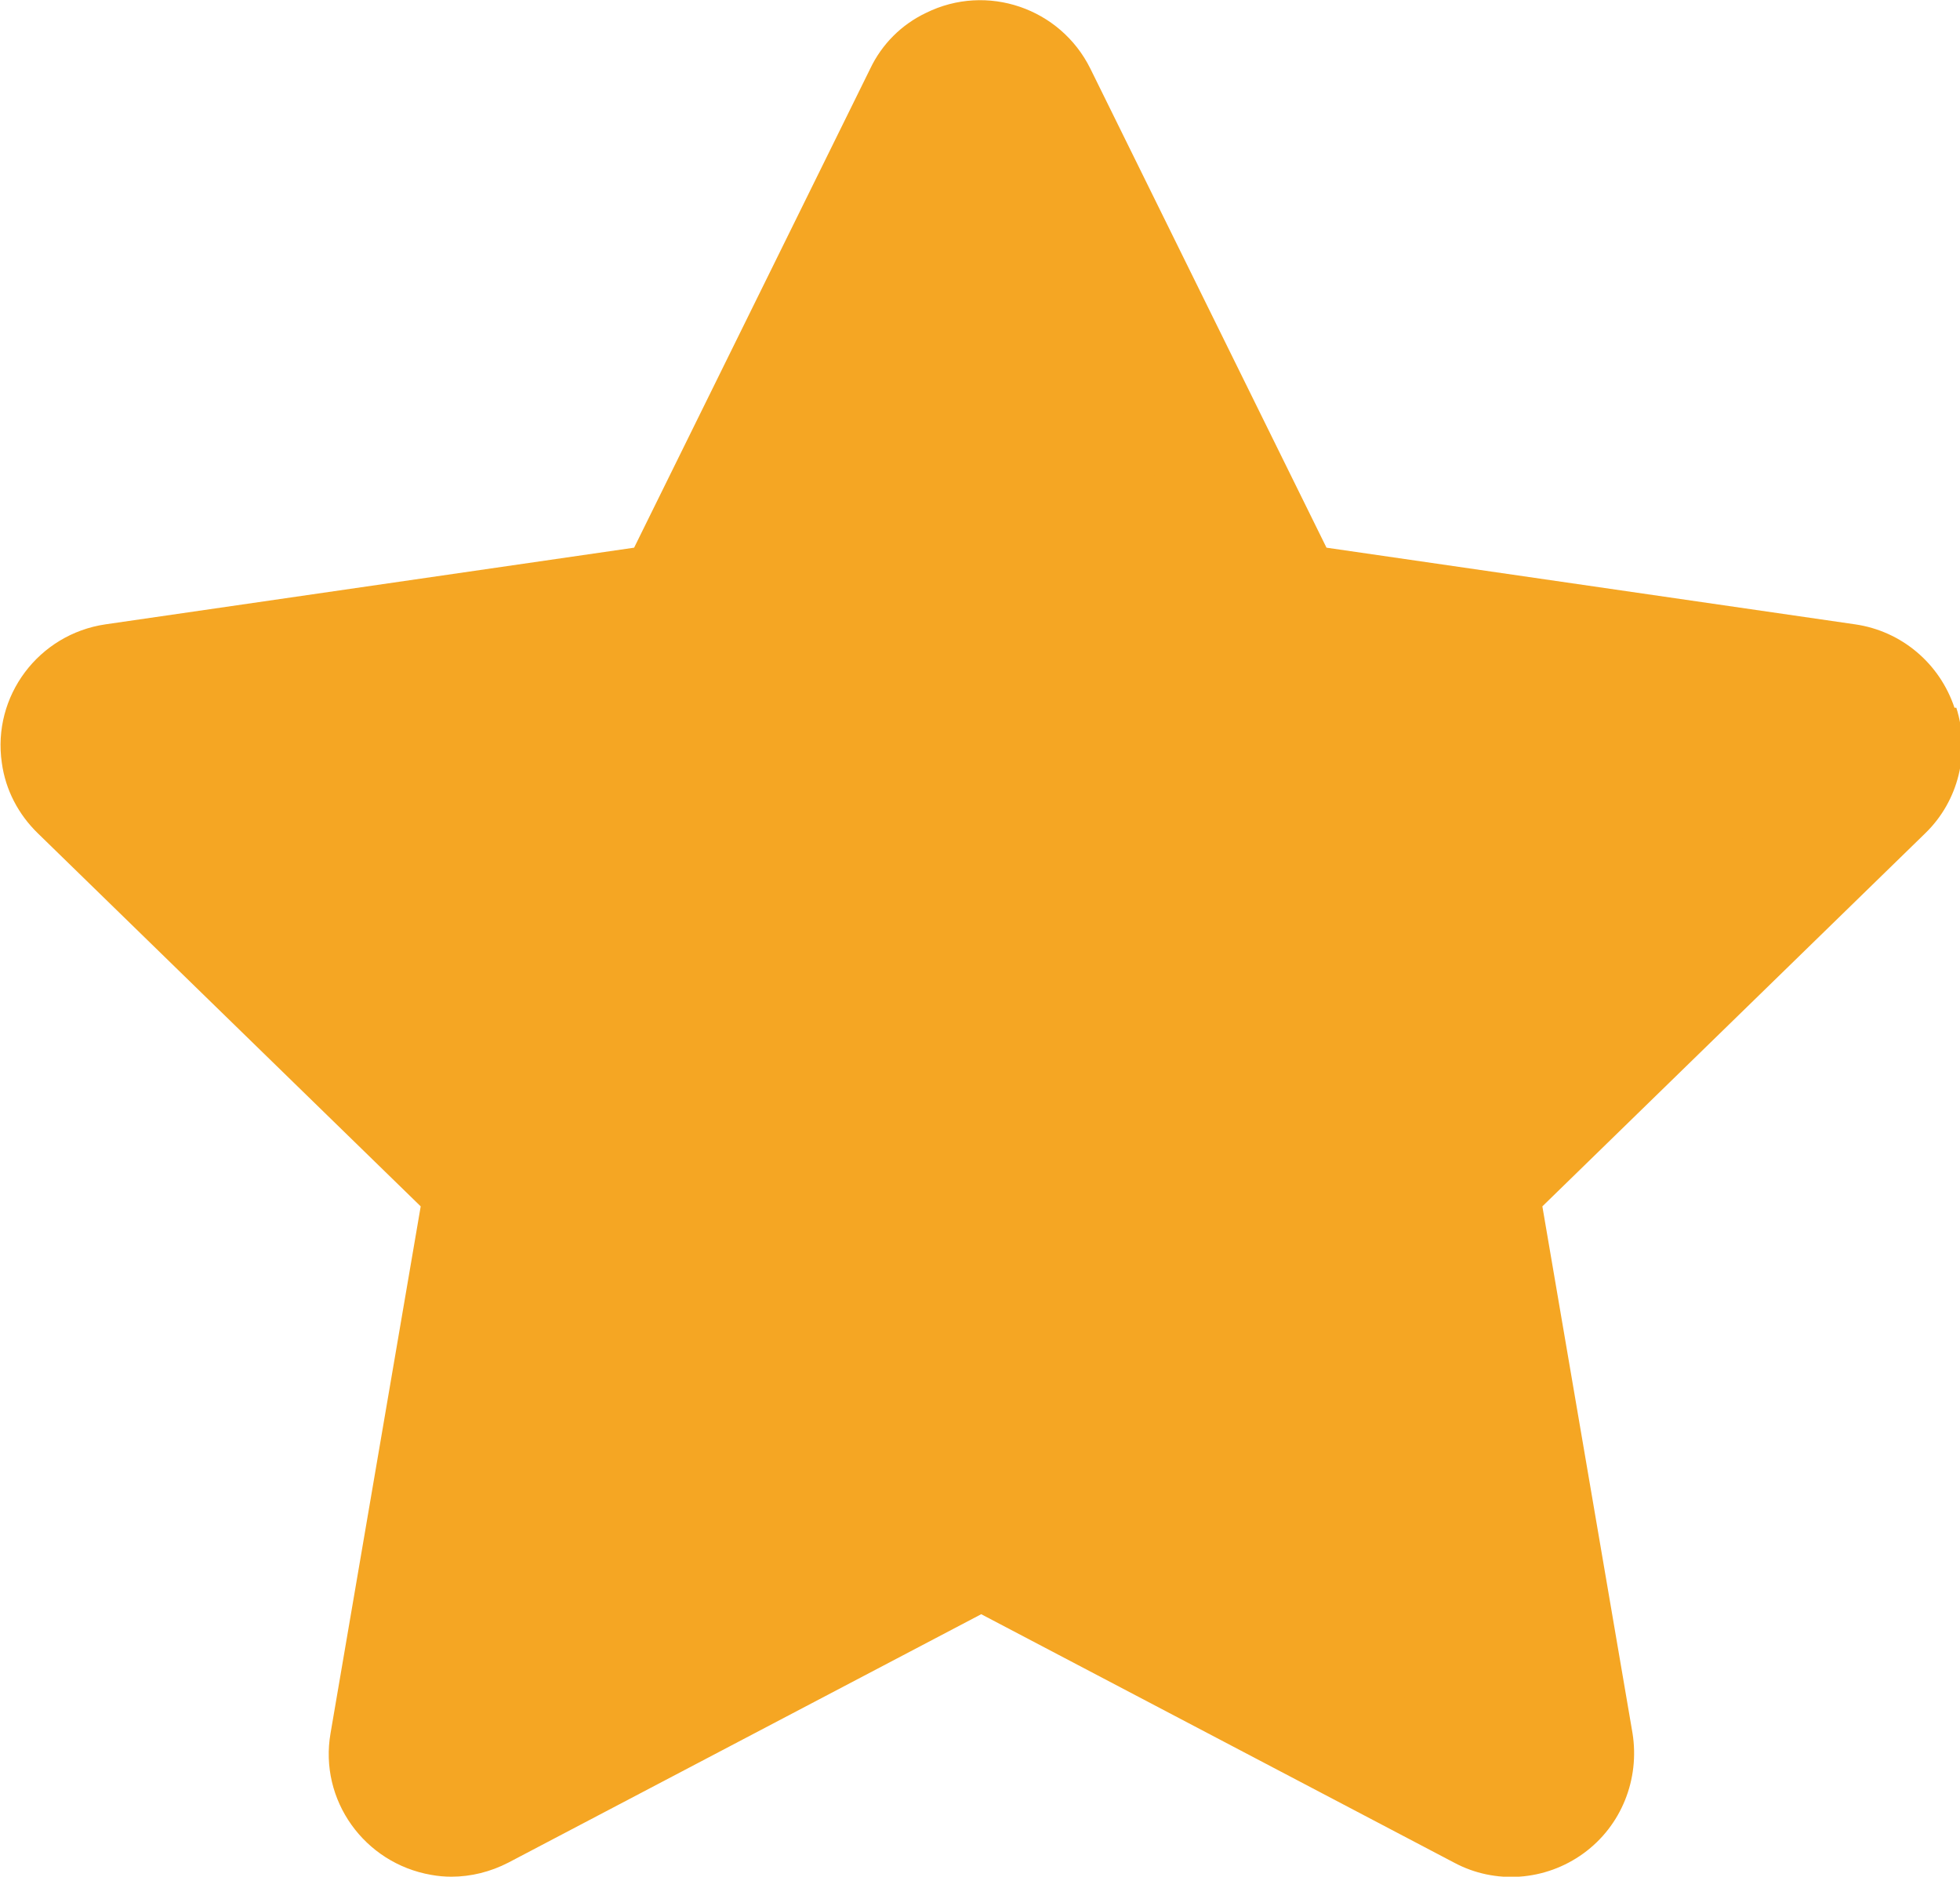
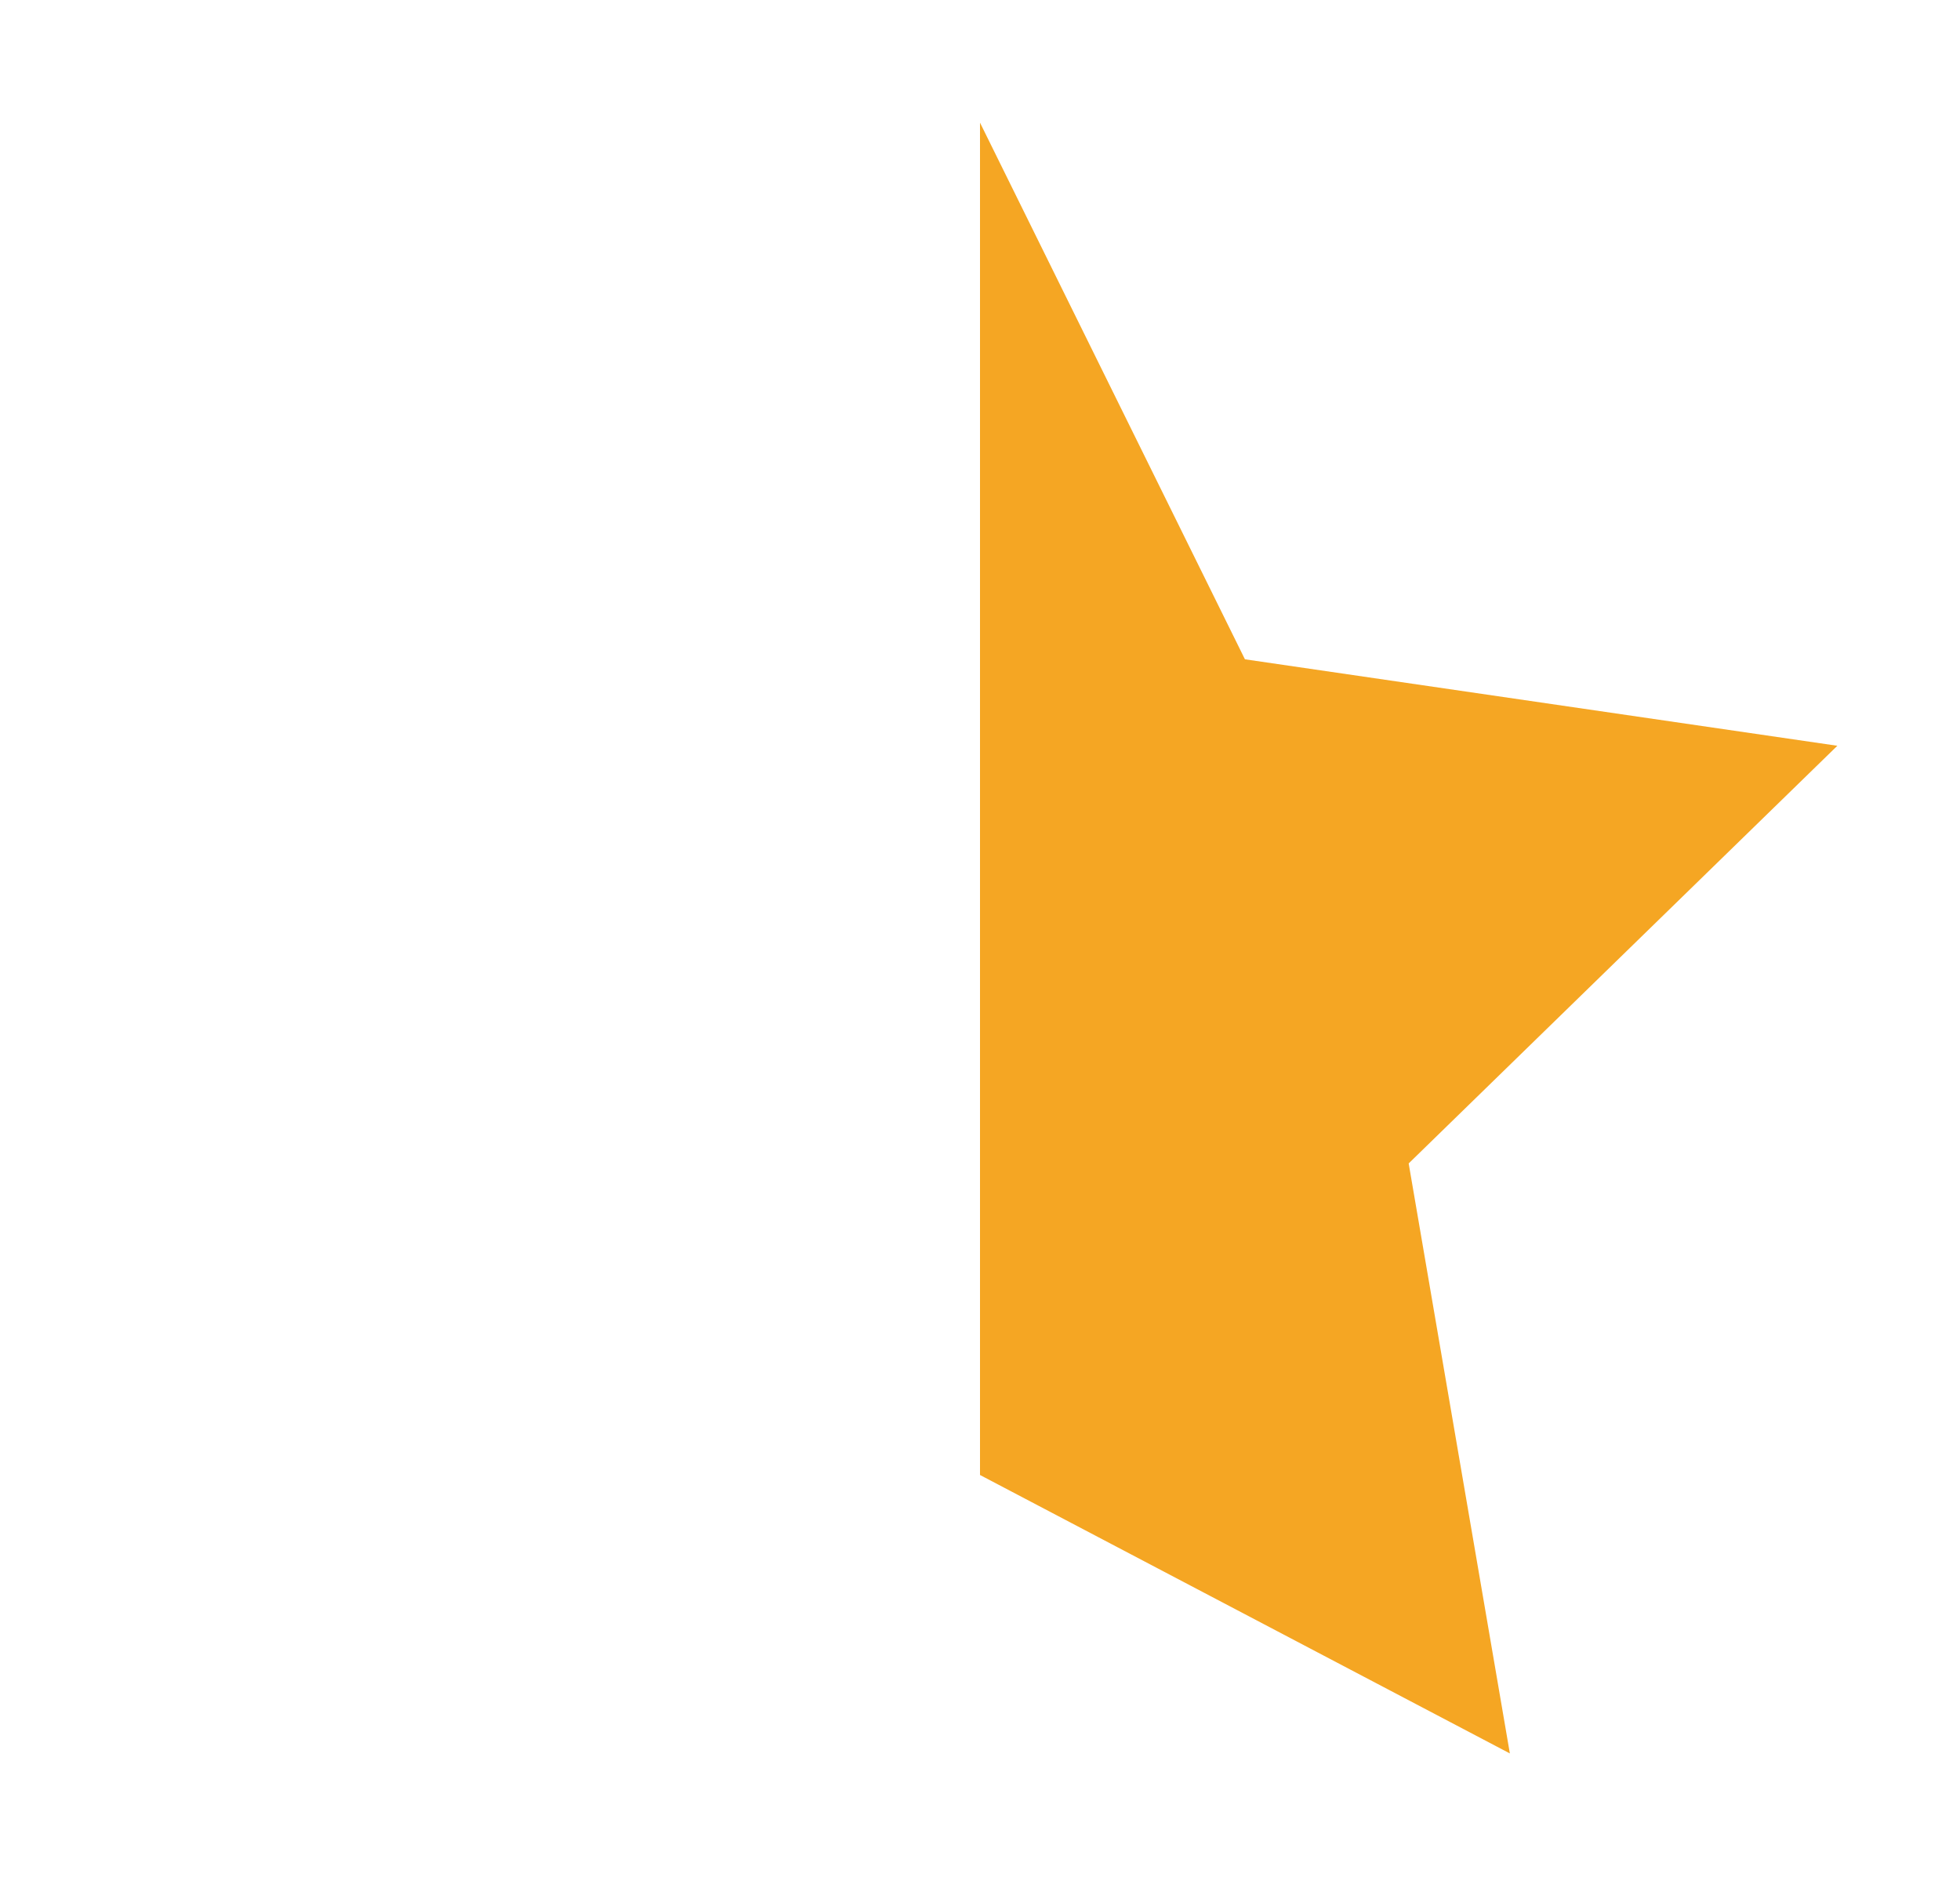
<svg xmlns="http://www.w3.org/2000/svg" id="star" viewBox="0 0 31.96 30.6">
  <defs>
    <style>
      .cls-1 {
        fill: #f5a623;
      }
    </style>
  </defs>
-   <path class="cls-1" d="M31.87,11.54c-.24-.72-.86-1.25-1.62-1.36l-8.62-1.25-3.85-7.81c-.49-.99-1.69-1.4-2.68-.91-.4.19-.72.51-.91.91l-3.85,7.81-8.62,1.25c-1.09.16-1.85,1.17-1.69,2.26.06.44.27.84.59,1.15l6.24,6.08-1.47,8.59c-.19,1.09.55,2.12,1.64,2.31.11.02.22.03.33.03.32,0,.64-.08.93-.23l7.71-4.05,7.71,4.05c.67.36,1.49.3,2.11-.15.62-.45.92-1.21.8-1.96l-1.47-8.59,6.24-6.08c.55-.53.74-1.33.51-2.05Z" />
  <polygon class="cls-1" points="22.97 18.97 24.62 28.59 15.98 24.05 15.98 2 20.3 10.75 29.96 12.16 22.97 18.97" />
</svg>